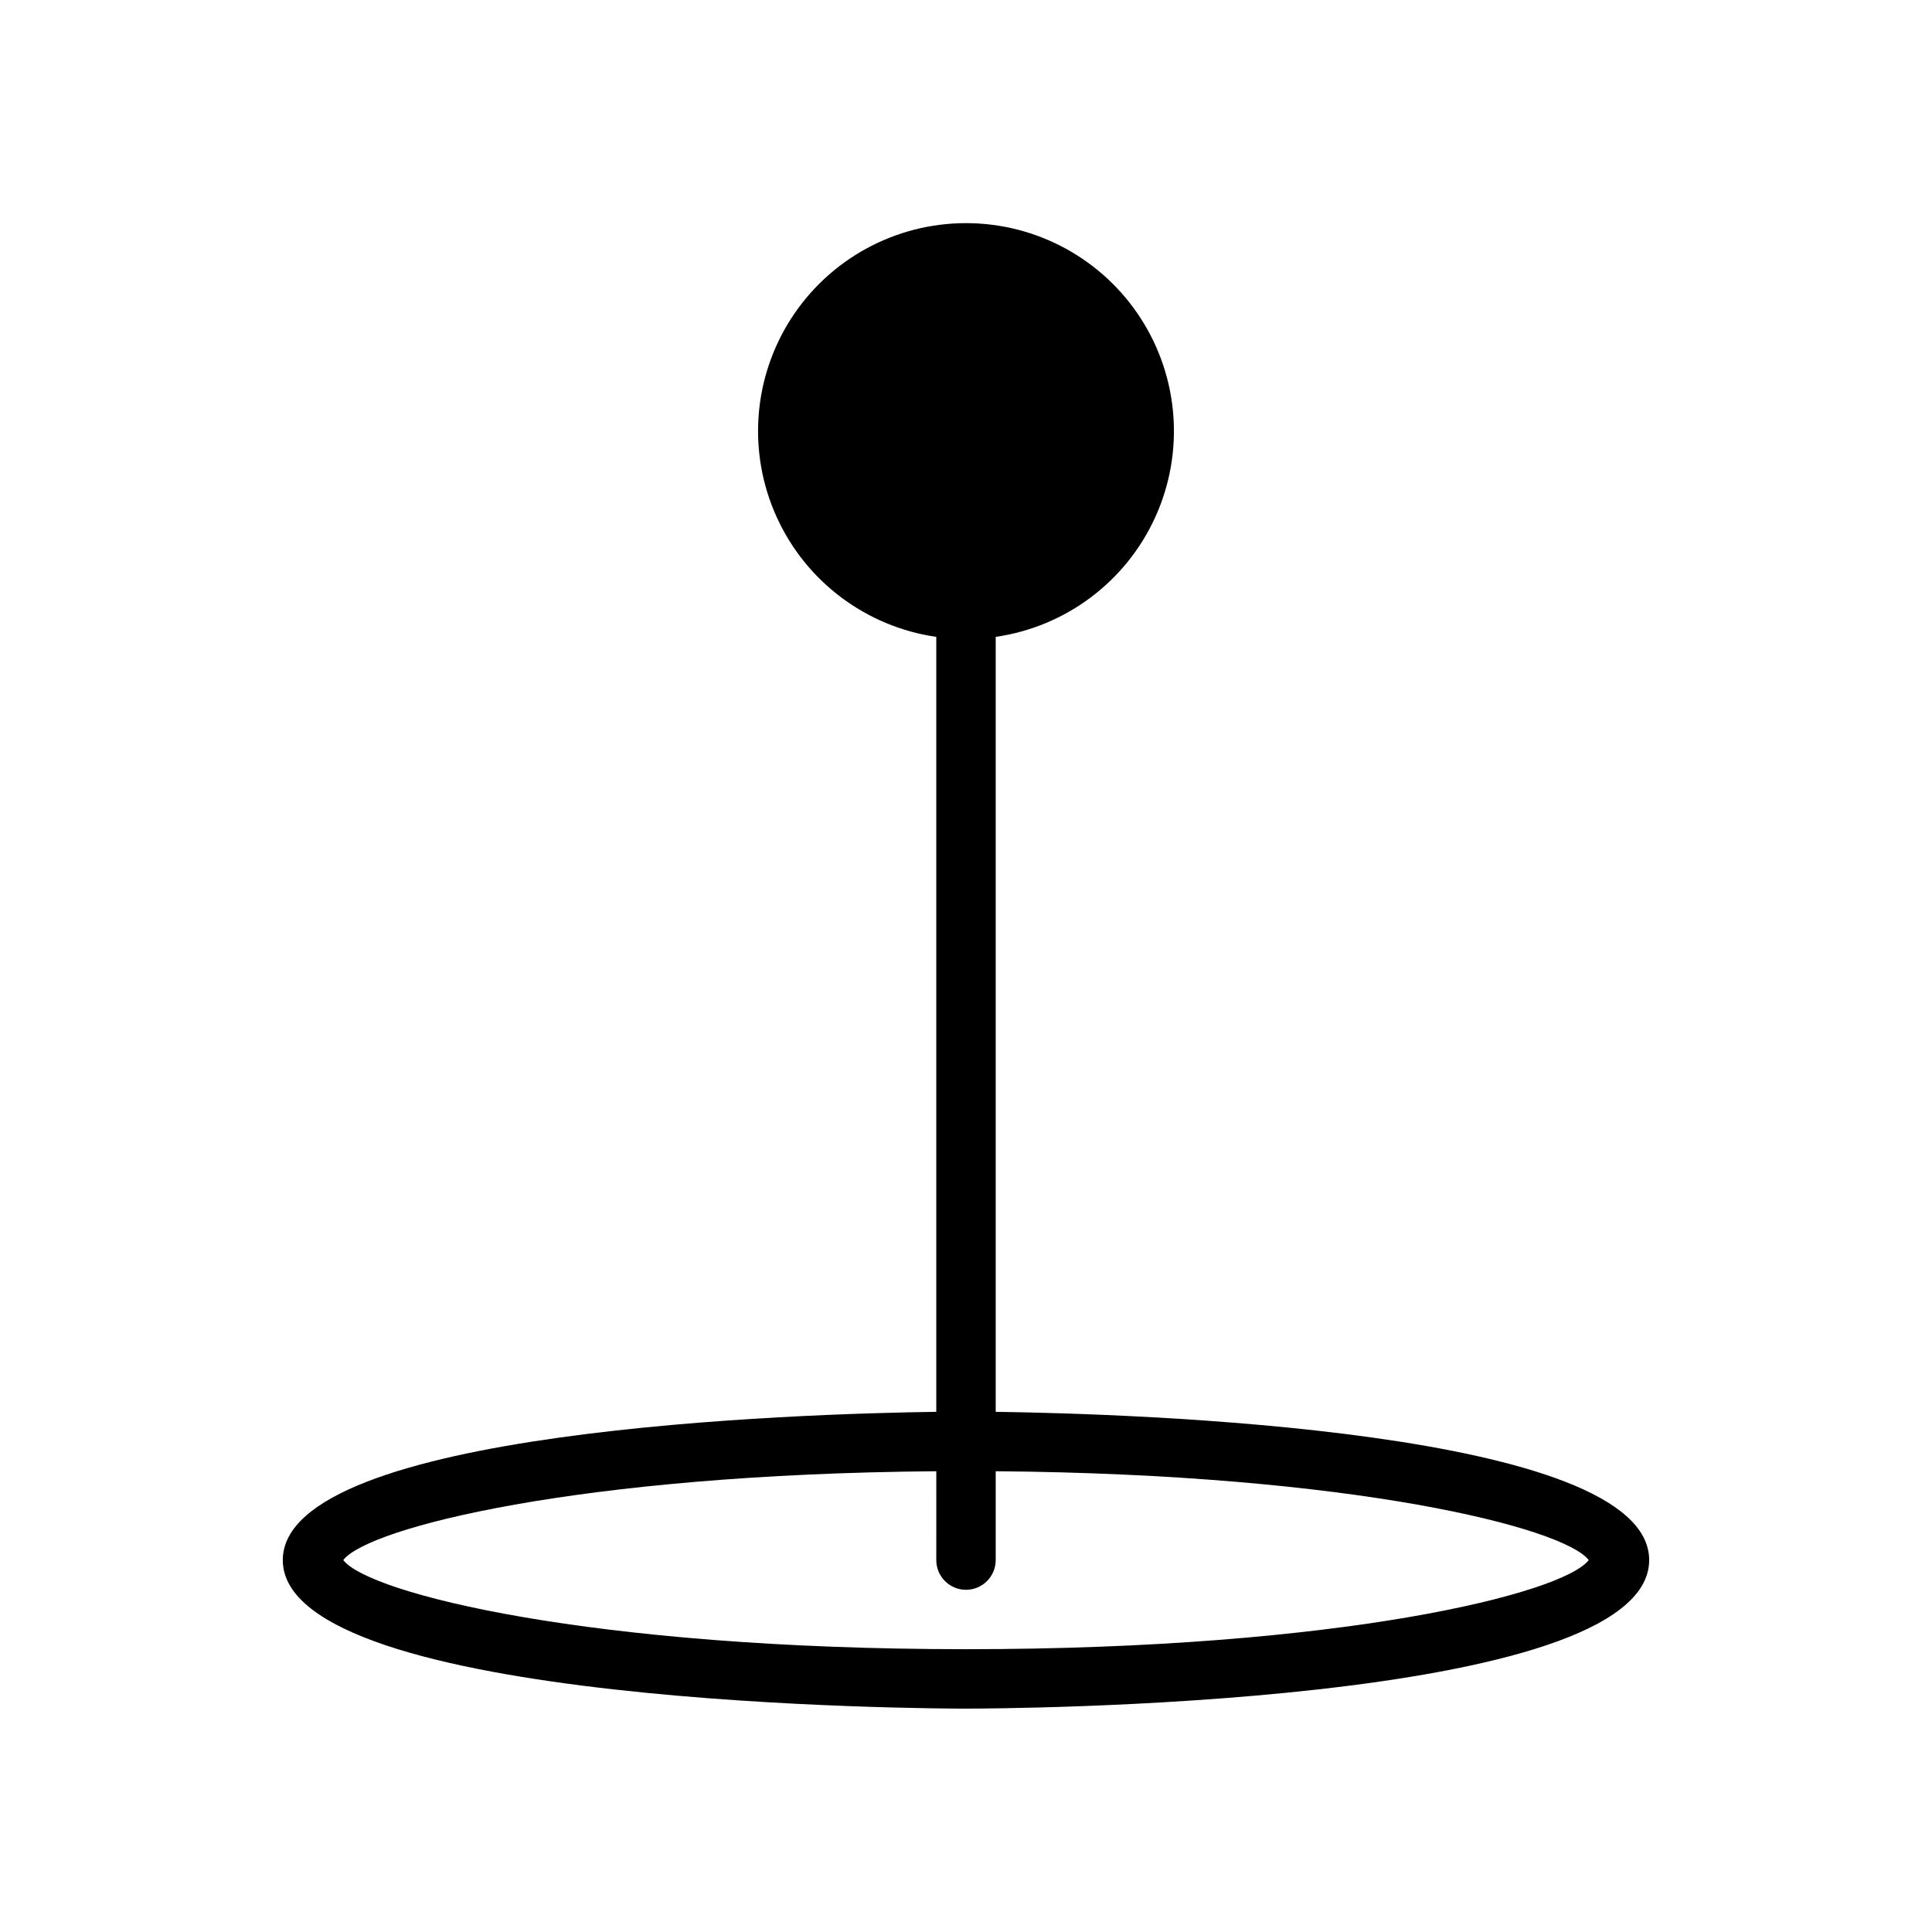
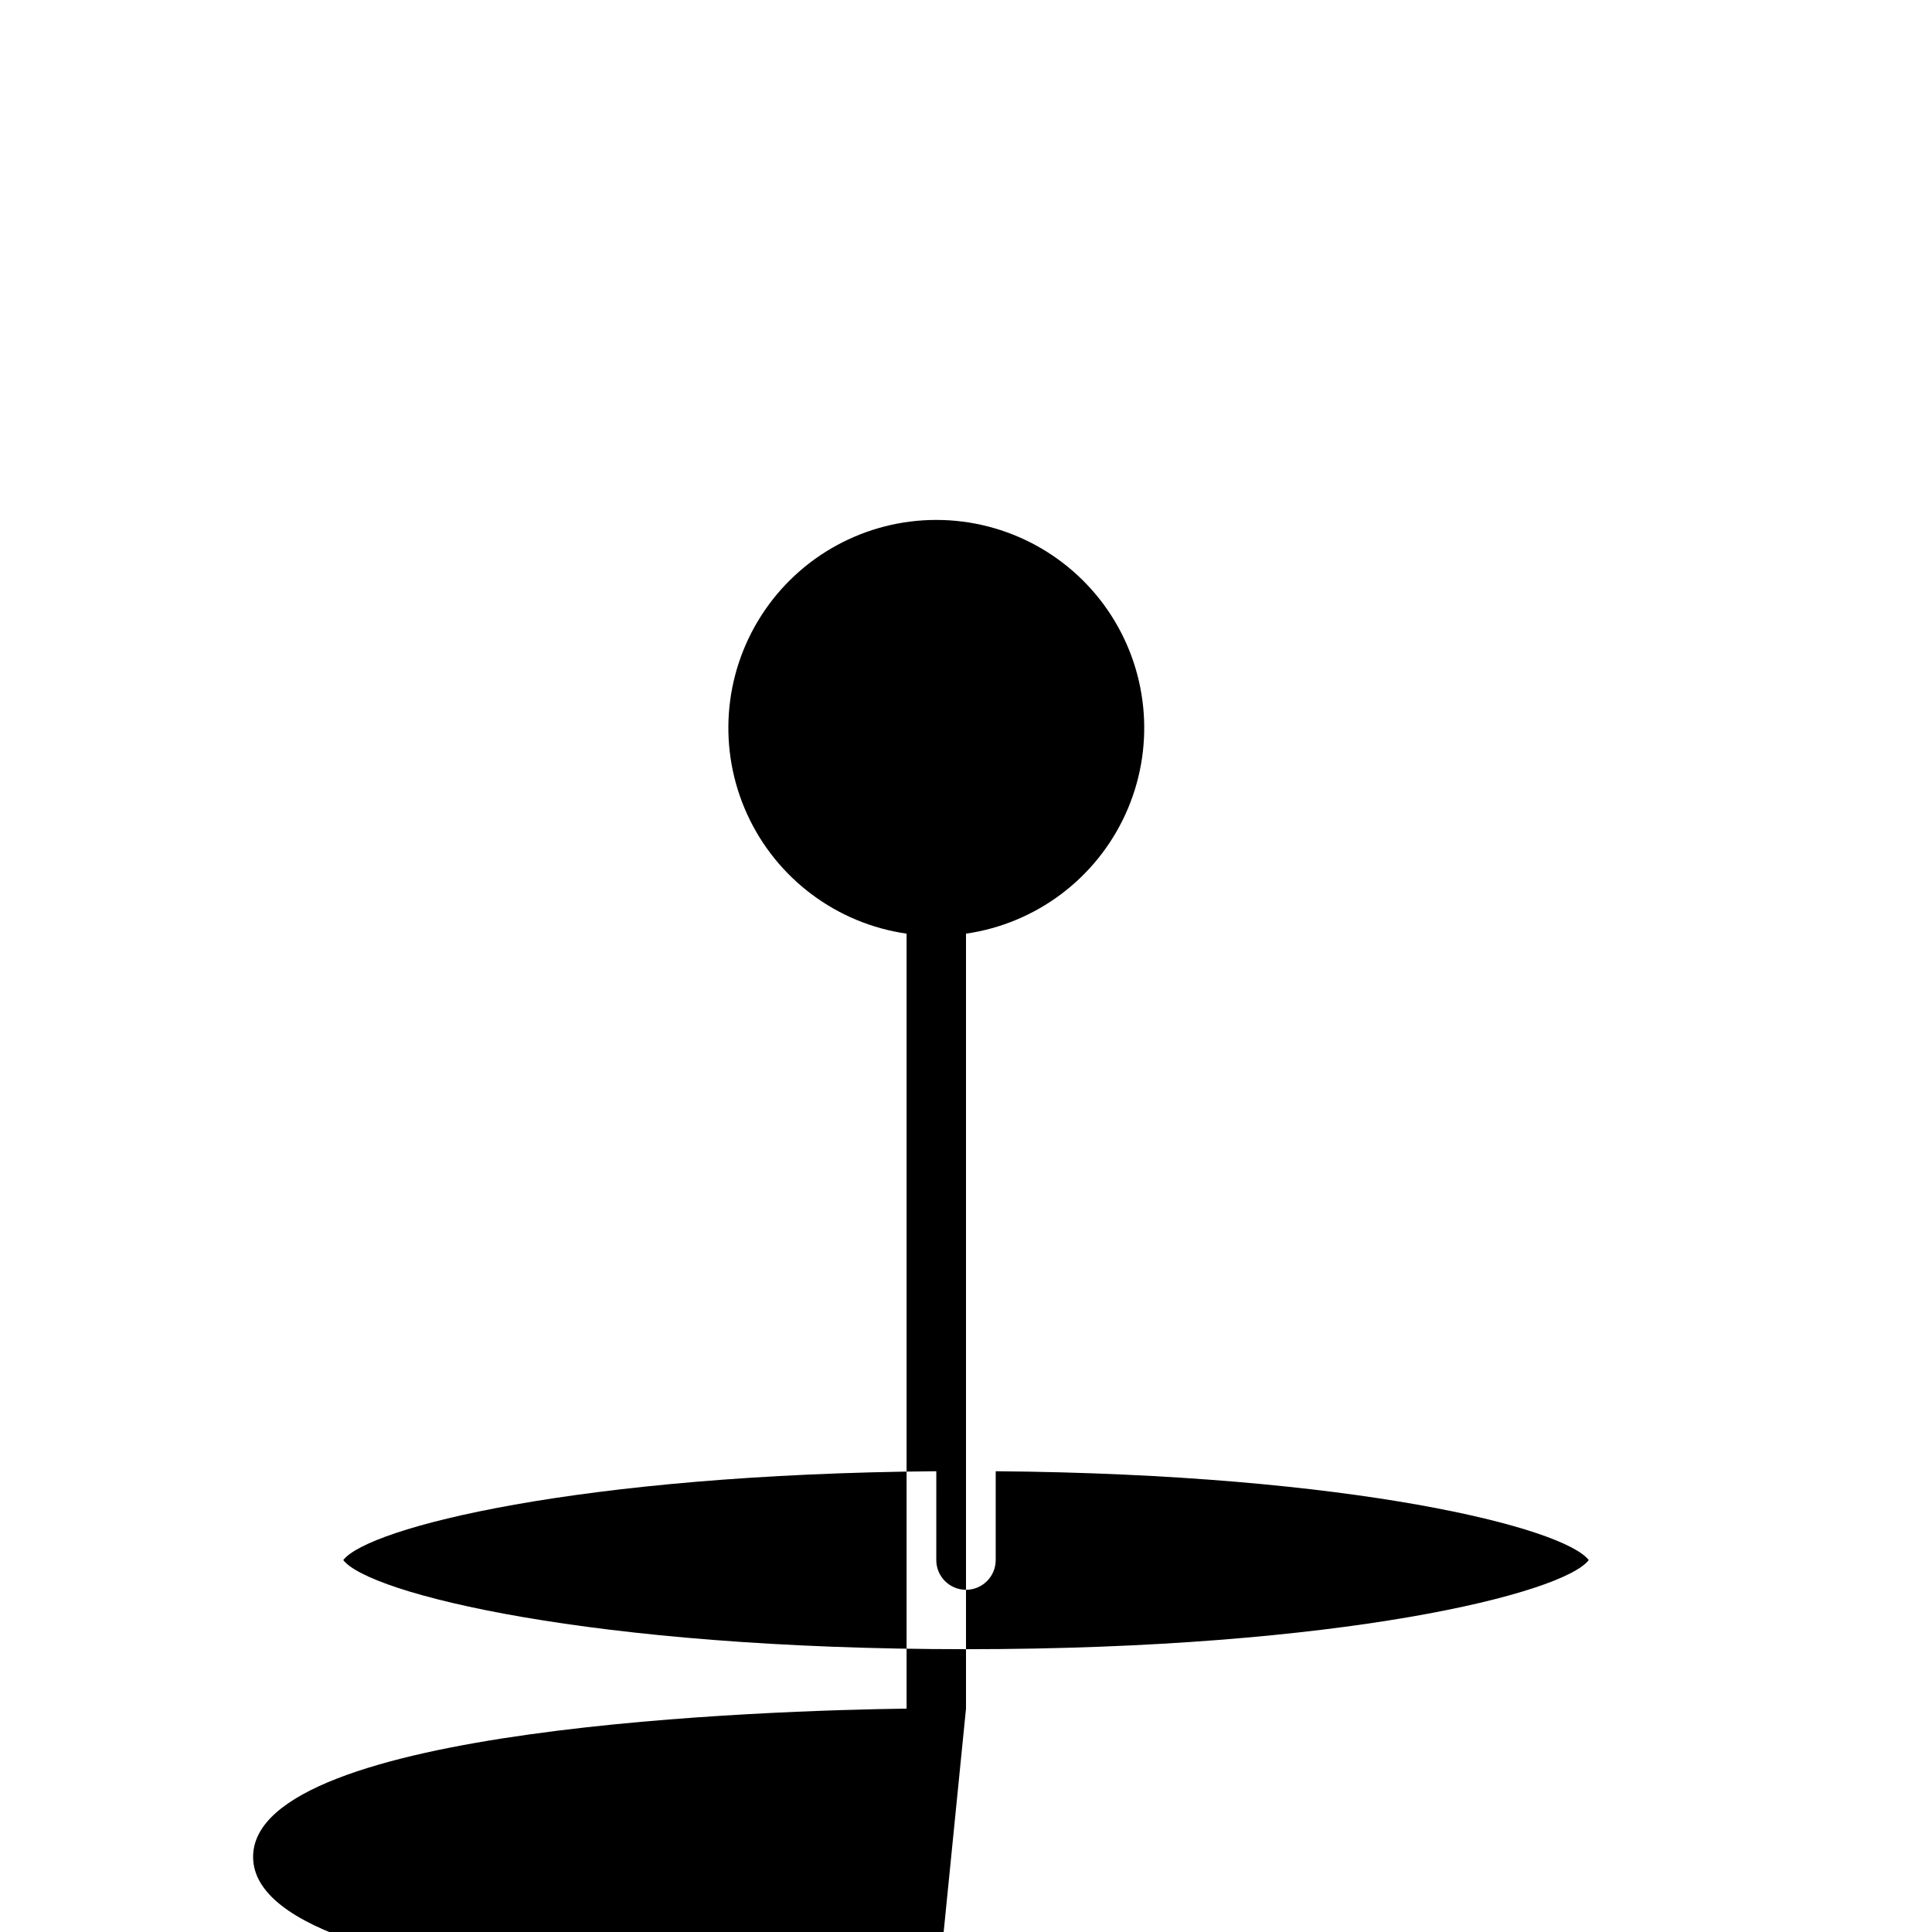
<svg xmlns="http://www.w3.org/2000/svg" fill="#000000" width="800px" height="800px" version="1.1" viewBox="144 144 512 512">
-   <path d="m400 596.8c7.394 0 181.05-0.445 181.05-39.359 0-34.715-138.1-38.812-173.18-39.293v-205.37c18.555-2.68 34.477-14.609 42.262-31.668 7.781-17.055 6.356-36.898-3.781-52.672-10.141-15.77-27.605-25.305-46.352-25.305-18.75 0-36.215 9.535-46.352 25.305-10.141 15.773-11.566 35.617-3.781 52.672 7.781 17.059 23.703 28.988 42.258 31.668v205.37c-35.082 0.48-173.18 4.582-173.18 39.293 0 38.914 173.66 39.363 181.06 39.363zm-7.871-62.902-0.004 23.539c0 4.348 3.527 7.875 7.875 7.875s7.871-3.527 7.871-7.875v-23.543c94.902 0.766 150.62 14.98 157.16 23.543-6.719 8.801-65.258 23.617-165.03 23.617s-158.31-14.812-165.03-23.617c6.535-8.562 62.254-22.777 157.15-23.543z" />
+   <path d="m400 596.8v-205.37c18.555-2.68 34.477-14.609 42.262-31.668 7.781-17.055 6.356-36.898-3.781-52.672-10.141-15.77-27.605-25.305-46.352-25.305-18.75 0-36.215 9.535-46.352 25.305-10.141 15.773-11.566 35.617-3.781 52.672 7.781 17.059 23.703 28.988 42.258 31.668v205.37c-35.082 0.48-173.18 4.582-173.18 39.293 0 38.914 173.66 39.363 181.06 39.363zm-7.871-62.902-0.004 23.539c0 4.348 3.527 7.875 7.875 7.875s7.871-3.527 7.871-7.875v-23.543c94.902 0.766 150.62 14.98 157.16 23.543-6.719 8.801-65.258 23.617-165.03 23.617s-158.31-14.812-165.03-23.617c6.535-8.562 62.254-22.777 157.15-23.543z" />
</svg>